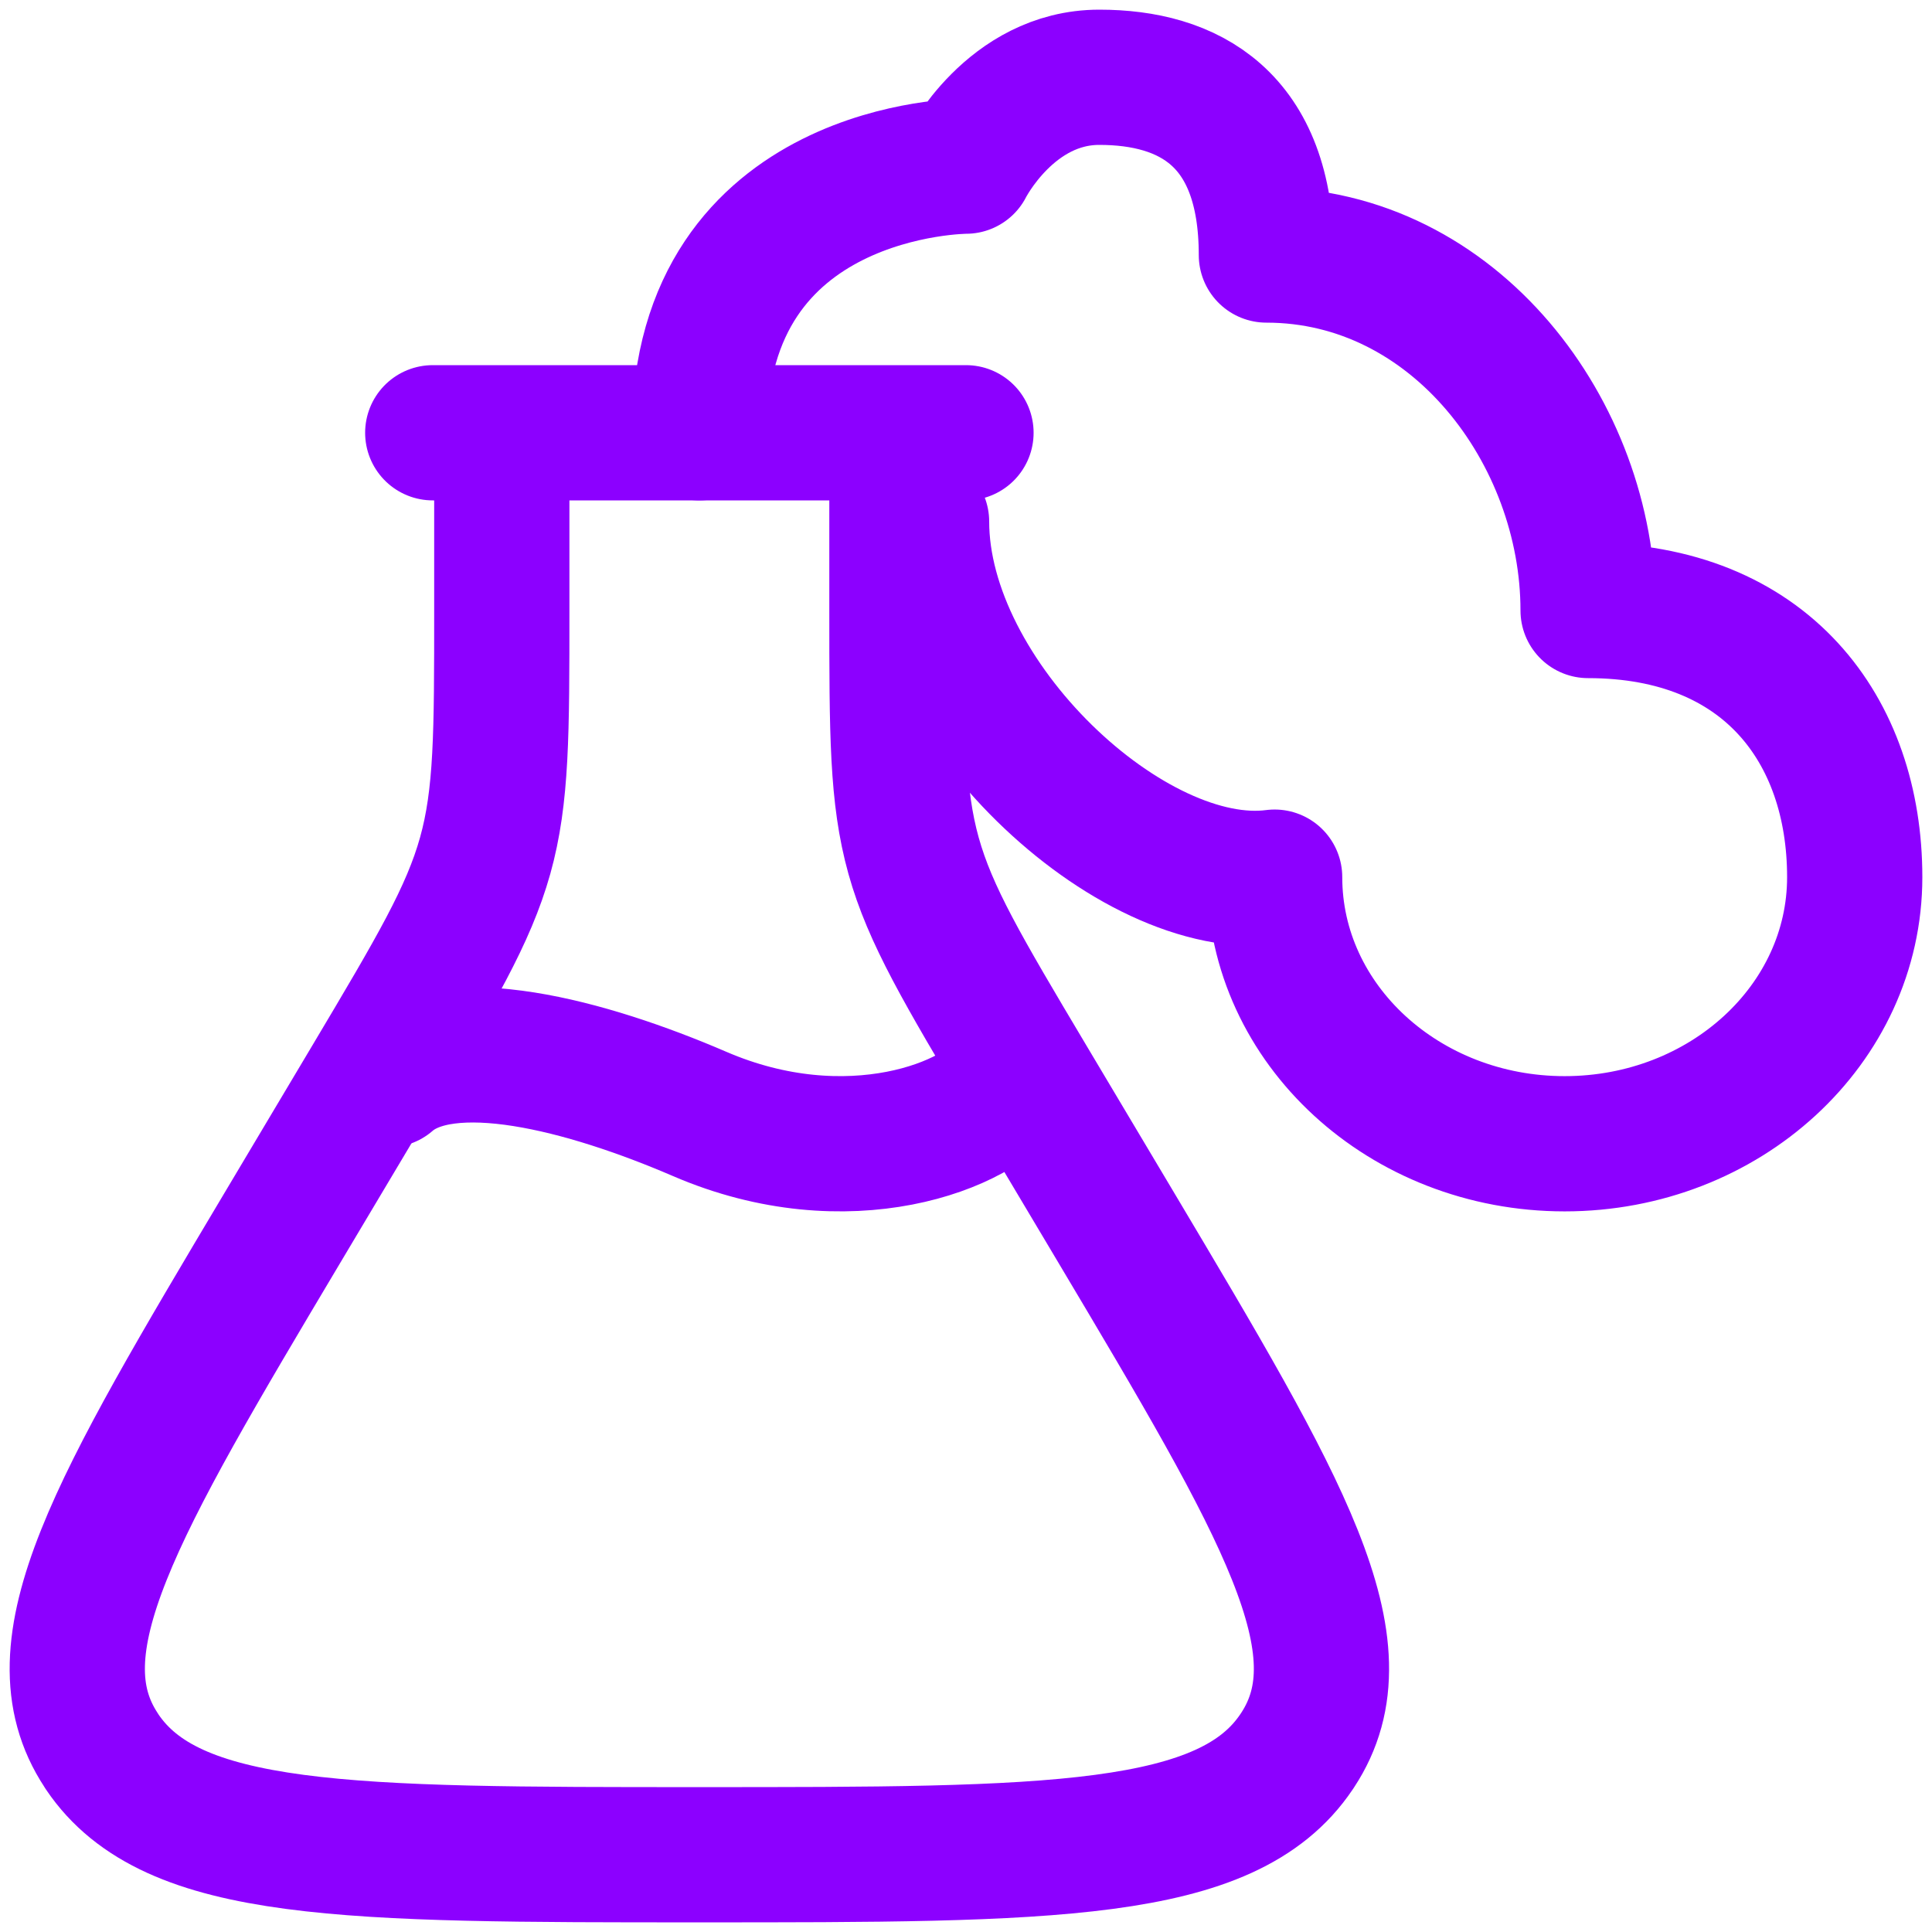
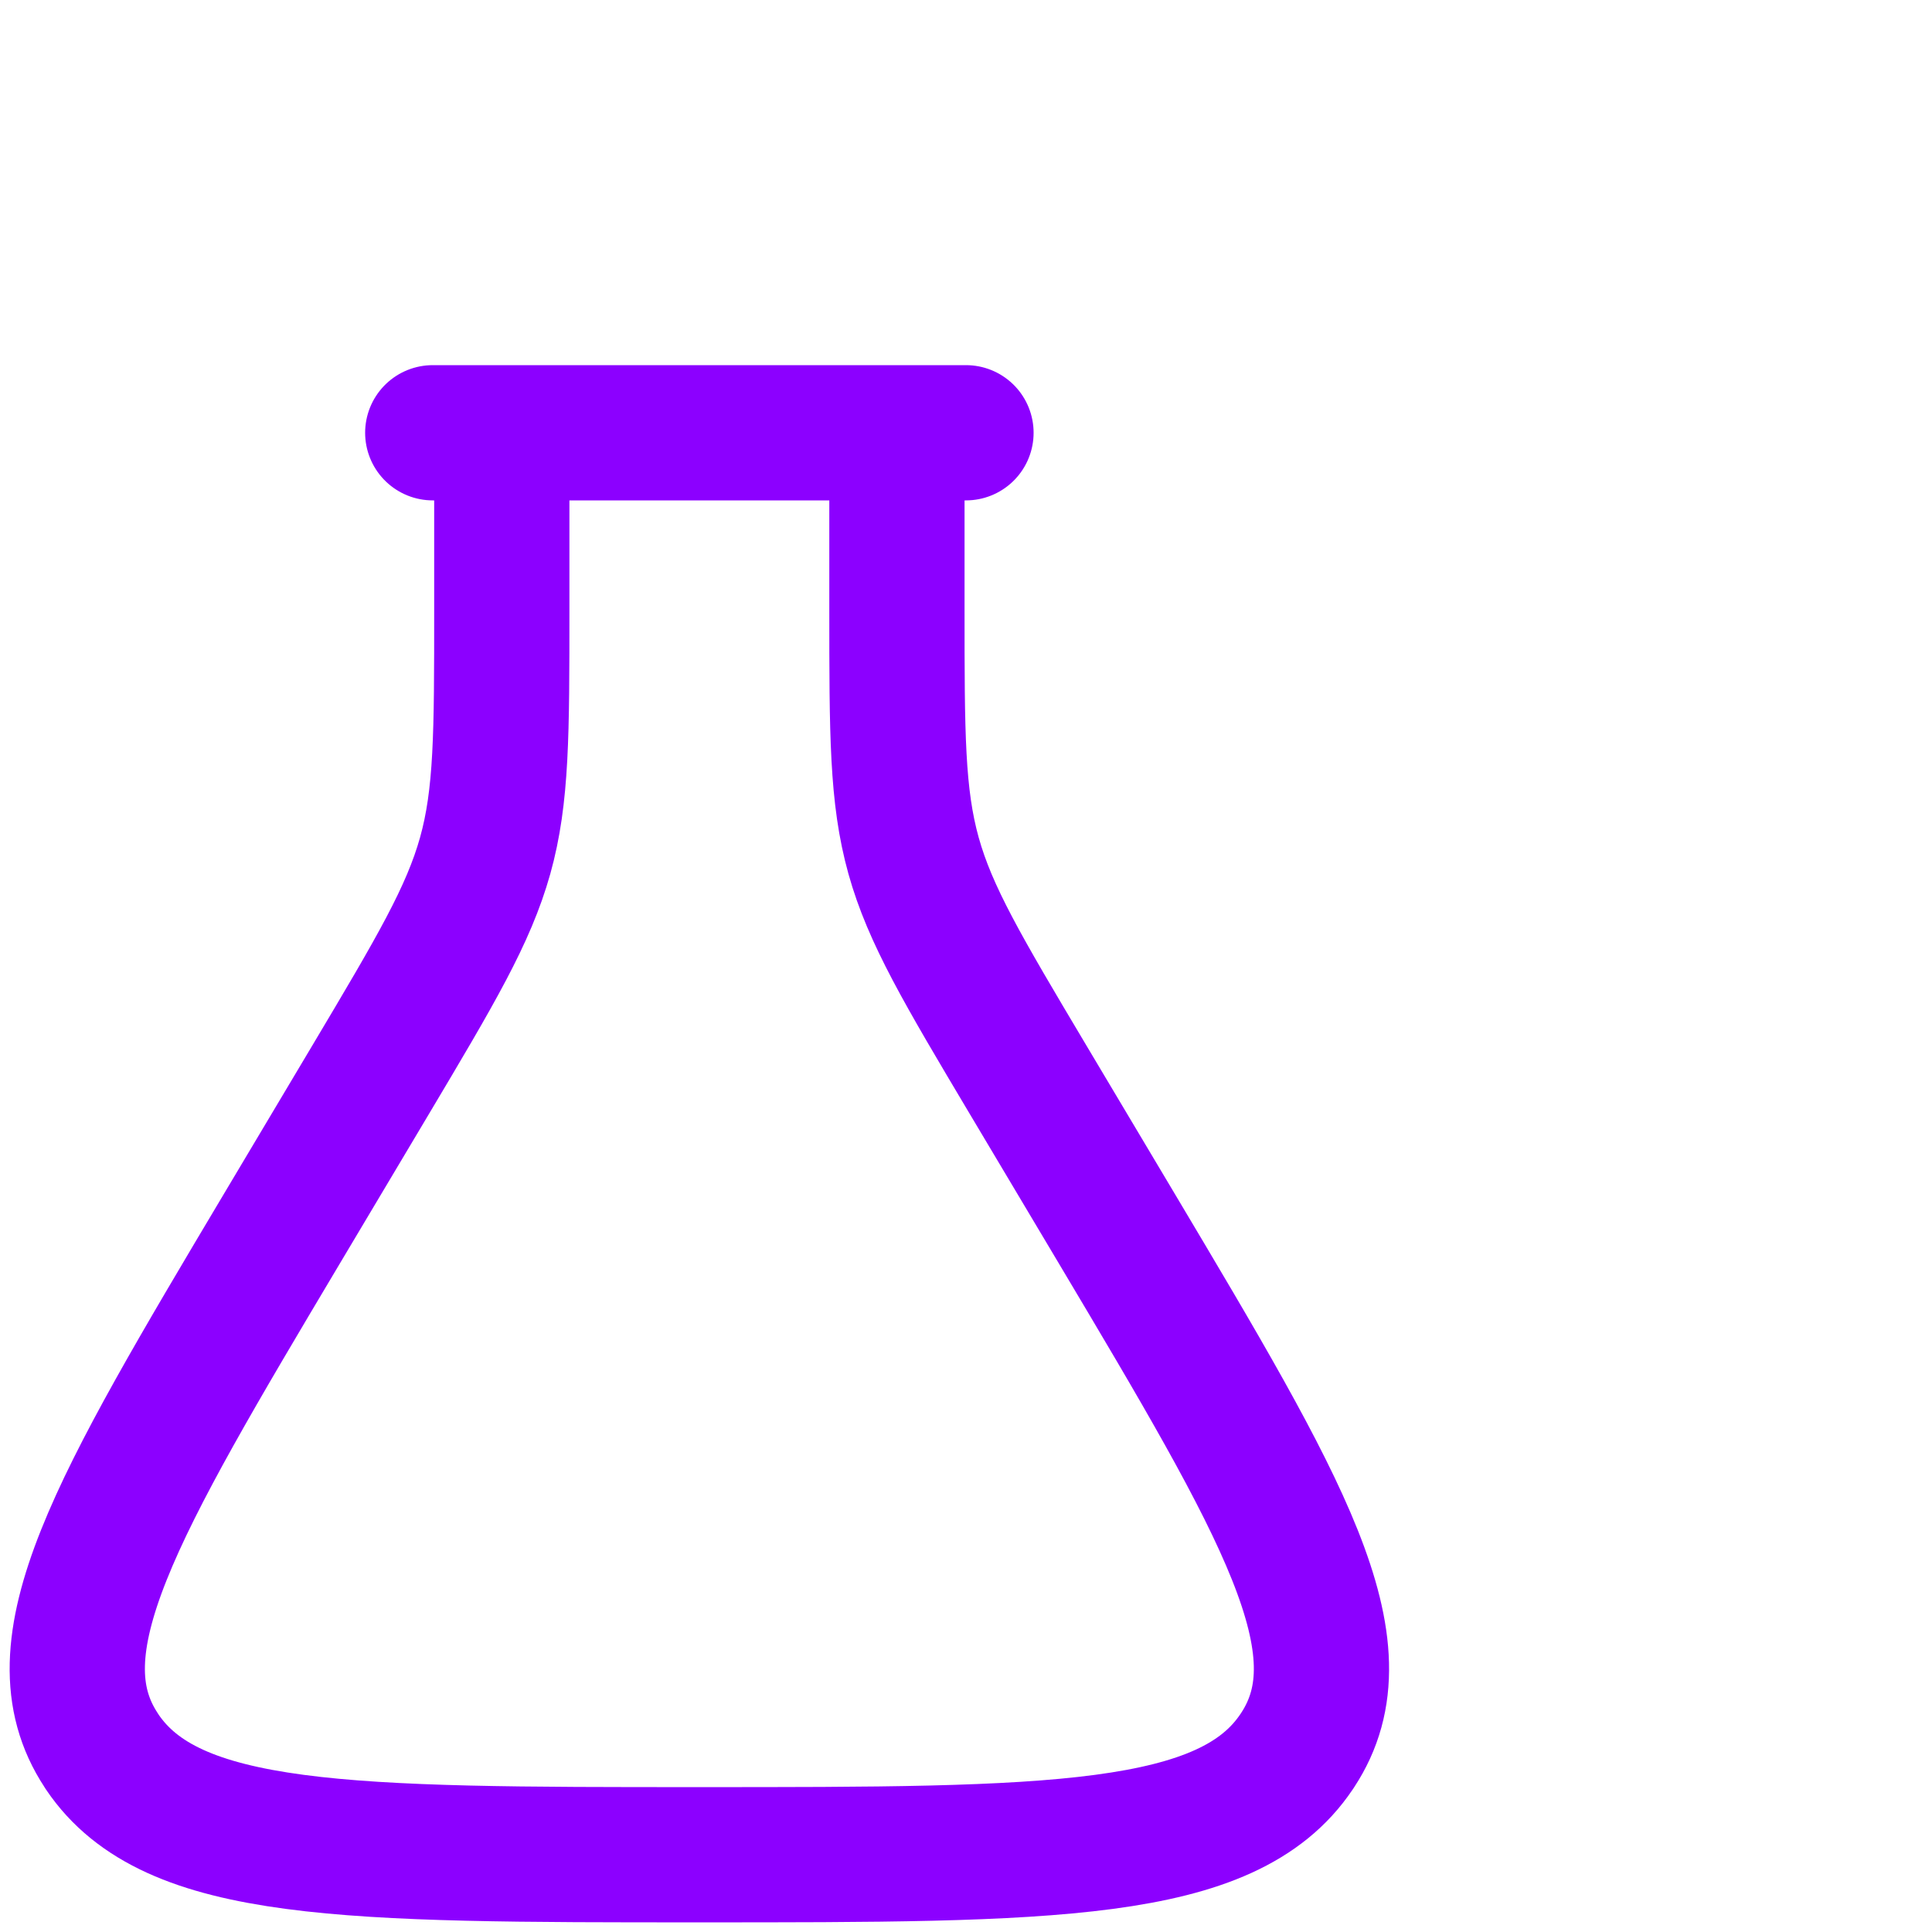
<svg xmlns="http://www.w3.org/2000/svg" width="100" height="100" viewBox="0 0 100 100" fill="none">
  <path d="M46.425 22.4V31.55C46.425 37.981 46.425 41.196 47.285 44.287C48.146 47.369 49.834 50.208 53.21 55.88L57.787 63.562C66.389 78.01 70.691 85.237 67.162 90.592L67.107 90.674C63.528 96.001 54.42 96.001 36.199 96.001C17.983 96.001 8.875 96.001 5.287 90.674L5.236 90.592C1.708 85.237 6.009 78.01 14.611 63.562L19.188 55.88C22.565 50.208 24.248 47.369 25.113 44.287C25.973 41.201 25.973 37.985 25.973 31.55V22.4M22.399 22.4H49.999" stroke="#8C00FF" stroke-width="7" stroke-linecap="round" stroke-linejoin="round" />
-   <path d="M20.099 55.889C23.167 53.216 30.376 55.143 36.209 57.655C43.872 60.962 50.768 58.29 52.3 55.889M47.7 27C47.7 36.2 58.565 46.376 65.975 45.401C65.975 53.023 72.696 59.201 80.986 59.201C89.284 59.201 96 53.023 96 45.401C96 37.778 91.4 31.6 82.2 31.6C82.2 22.4 75.3 13.2 65.548 13.2C65.548 6.102 61.5 4 56.9 4C52.3 4 49.999 8.6 49.999 8.6C49.999 8.6 36.199 8.6 36.199 22.4" stroke="#8C00FF" stroke-width="7" stroke-linecap="round" stroke-linejoin="round" />
</svg>